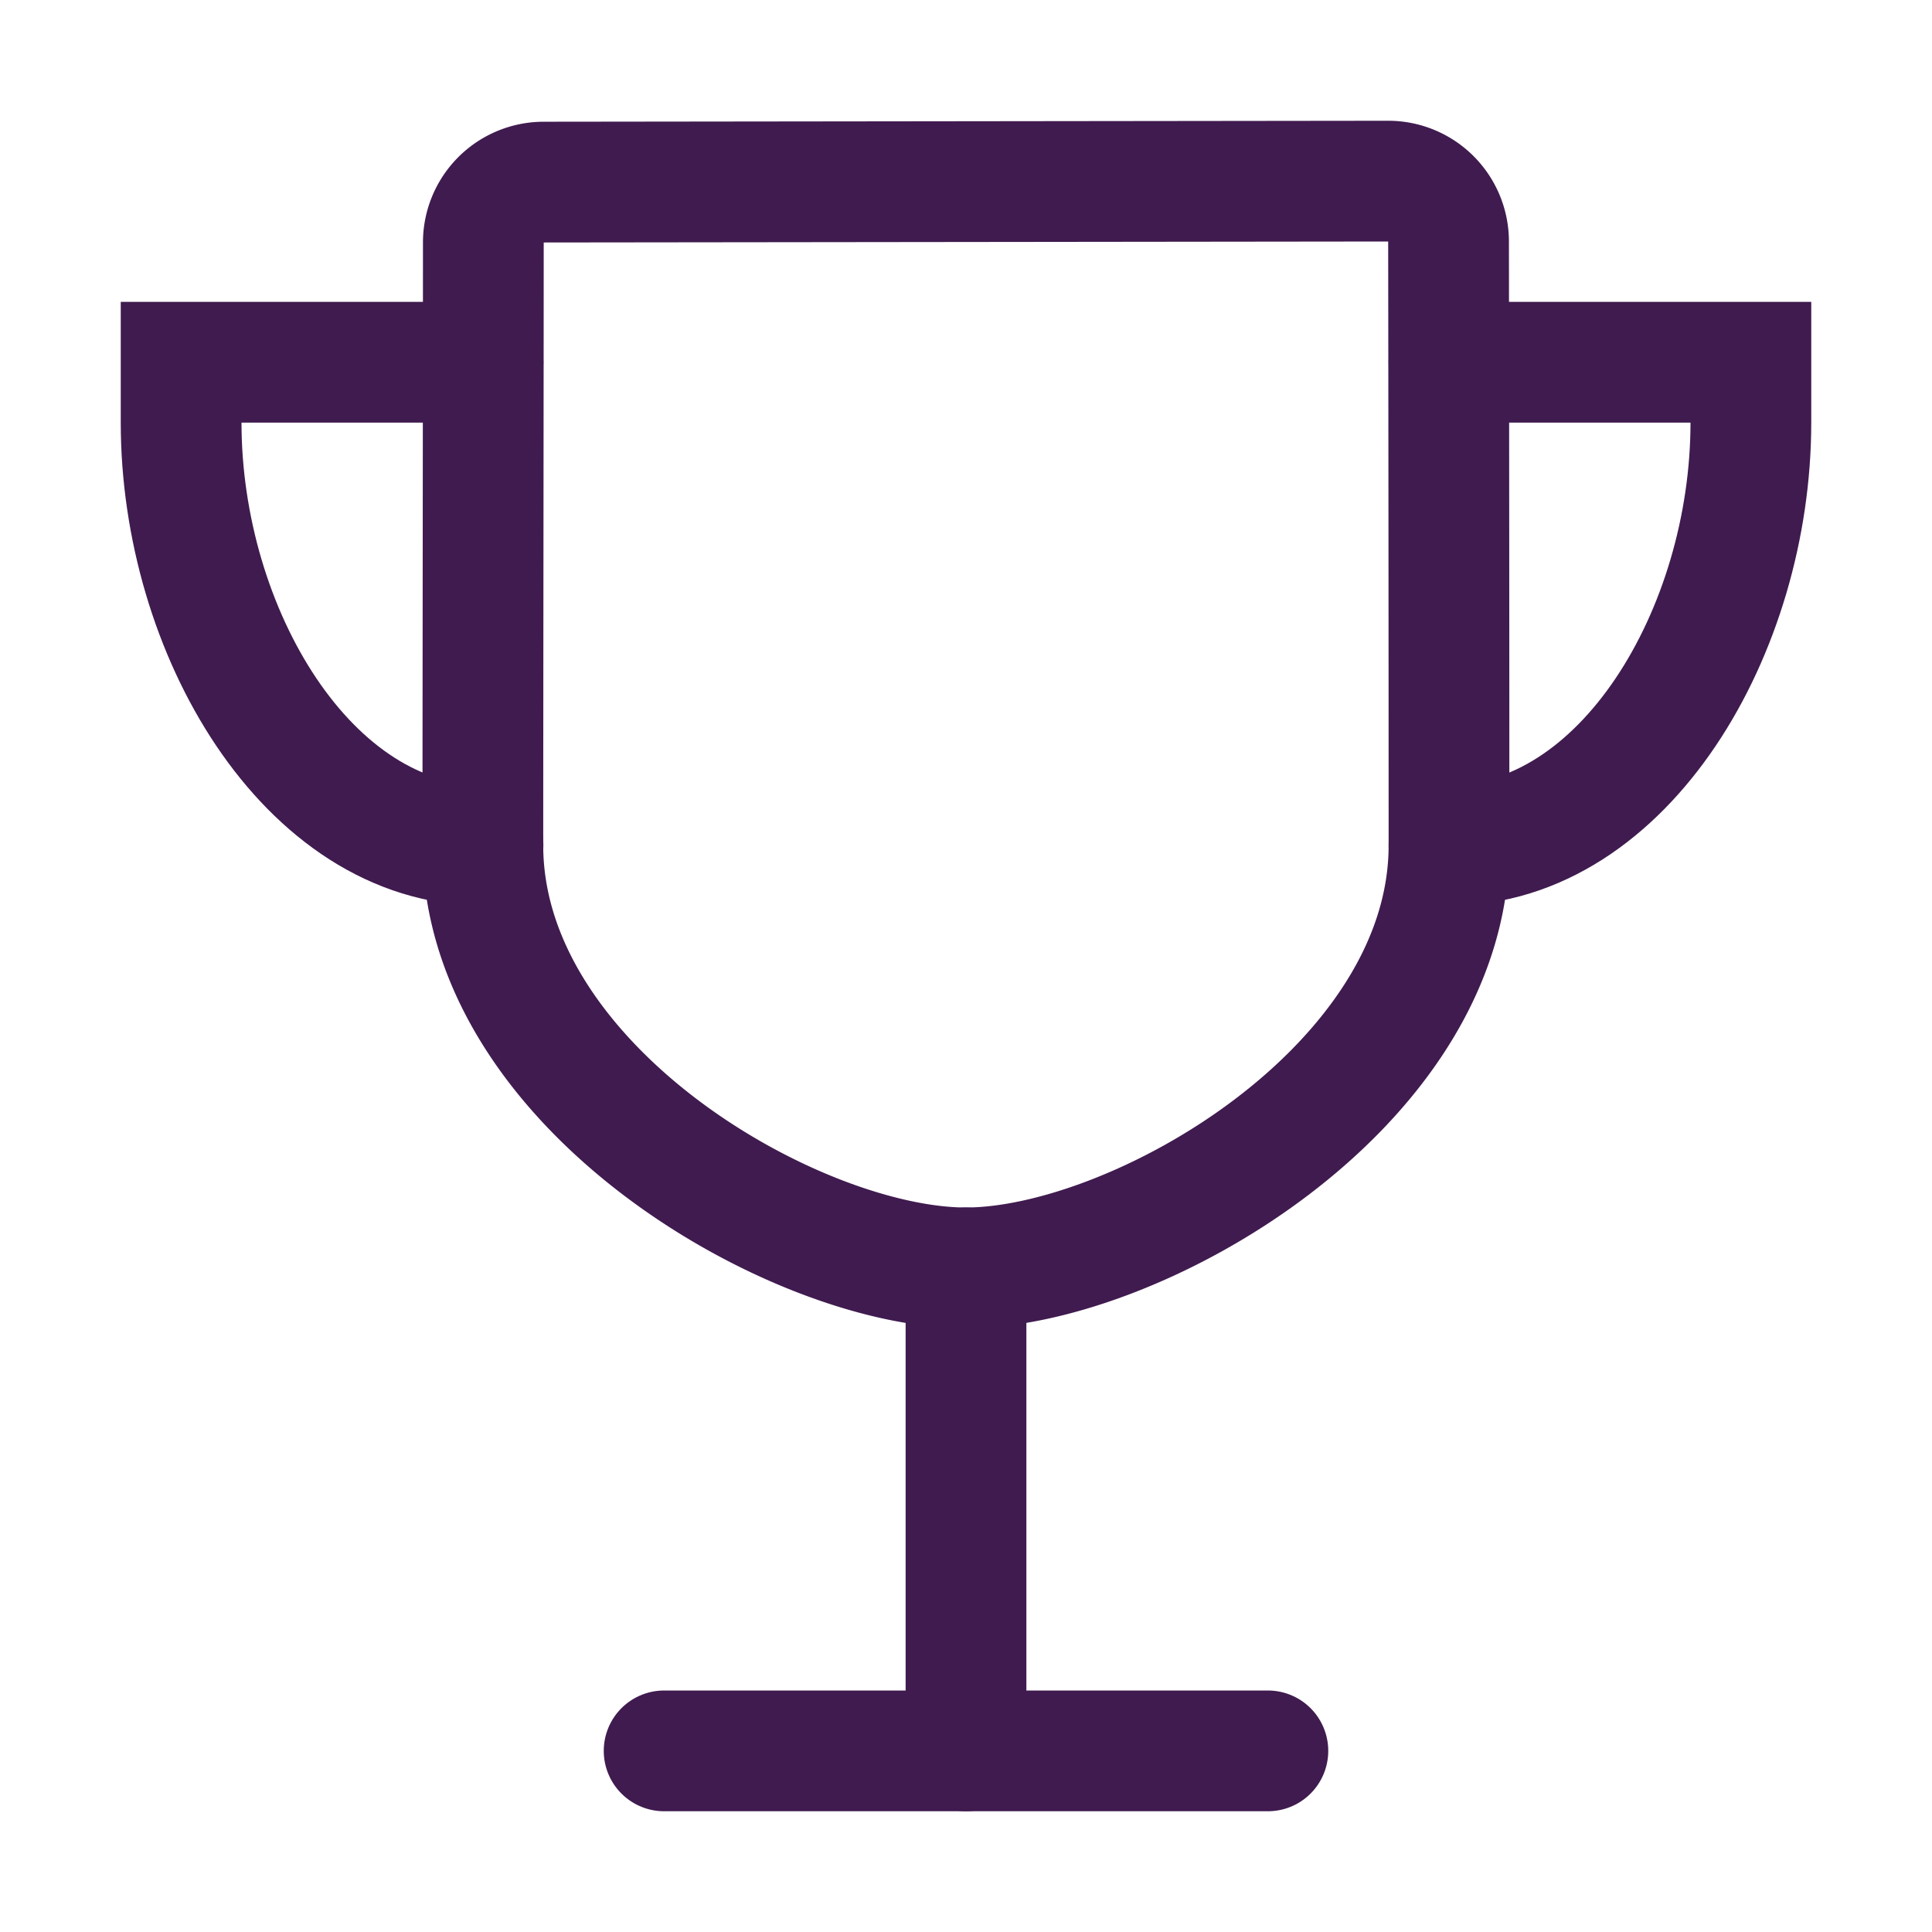
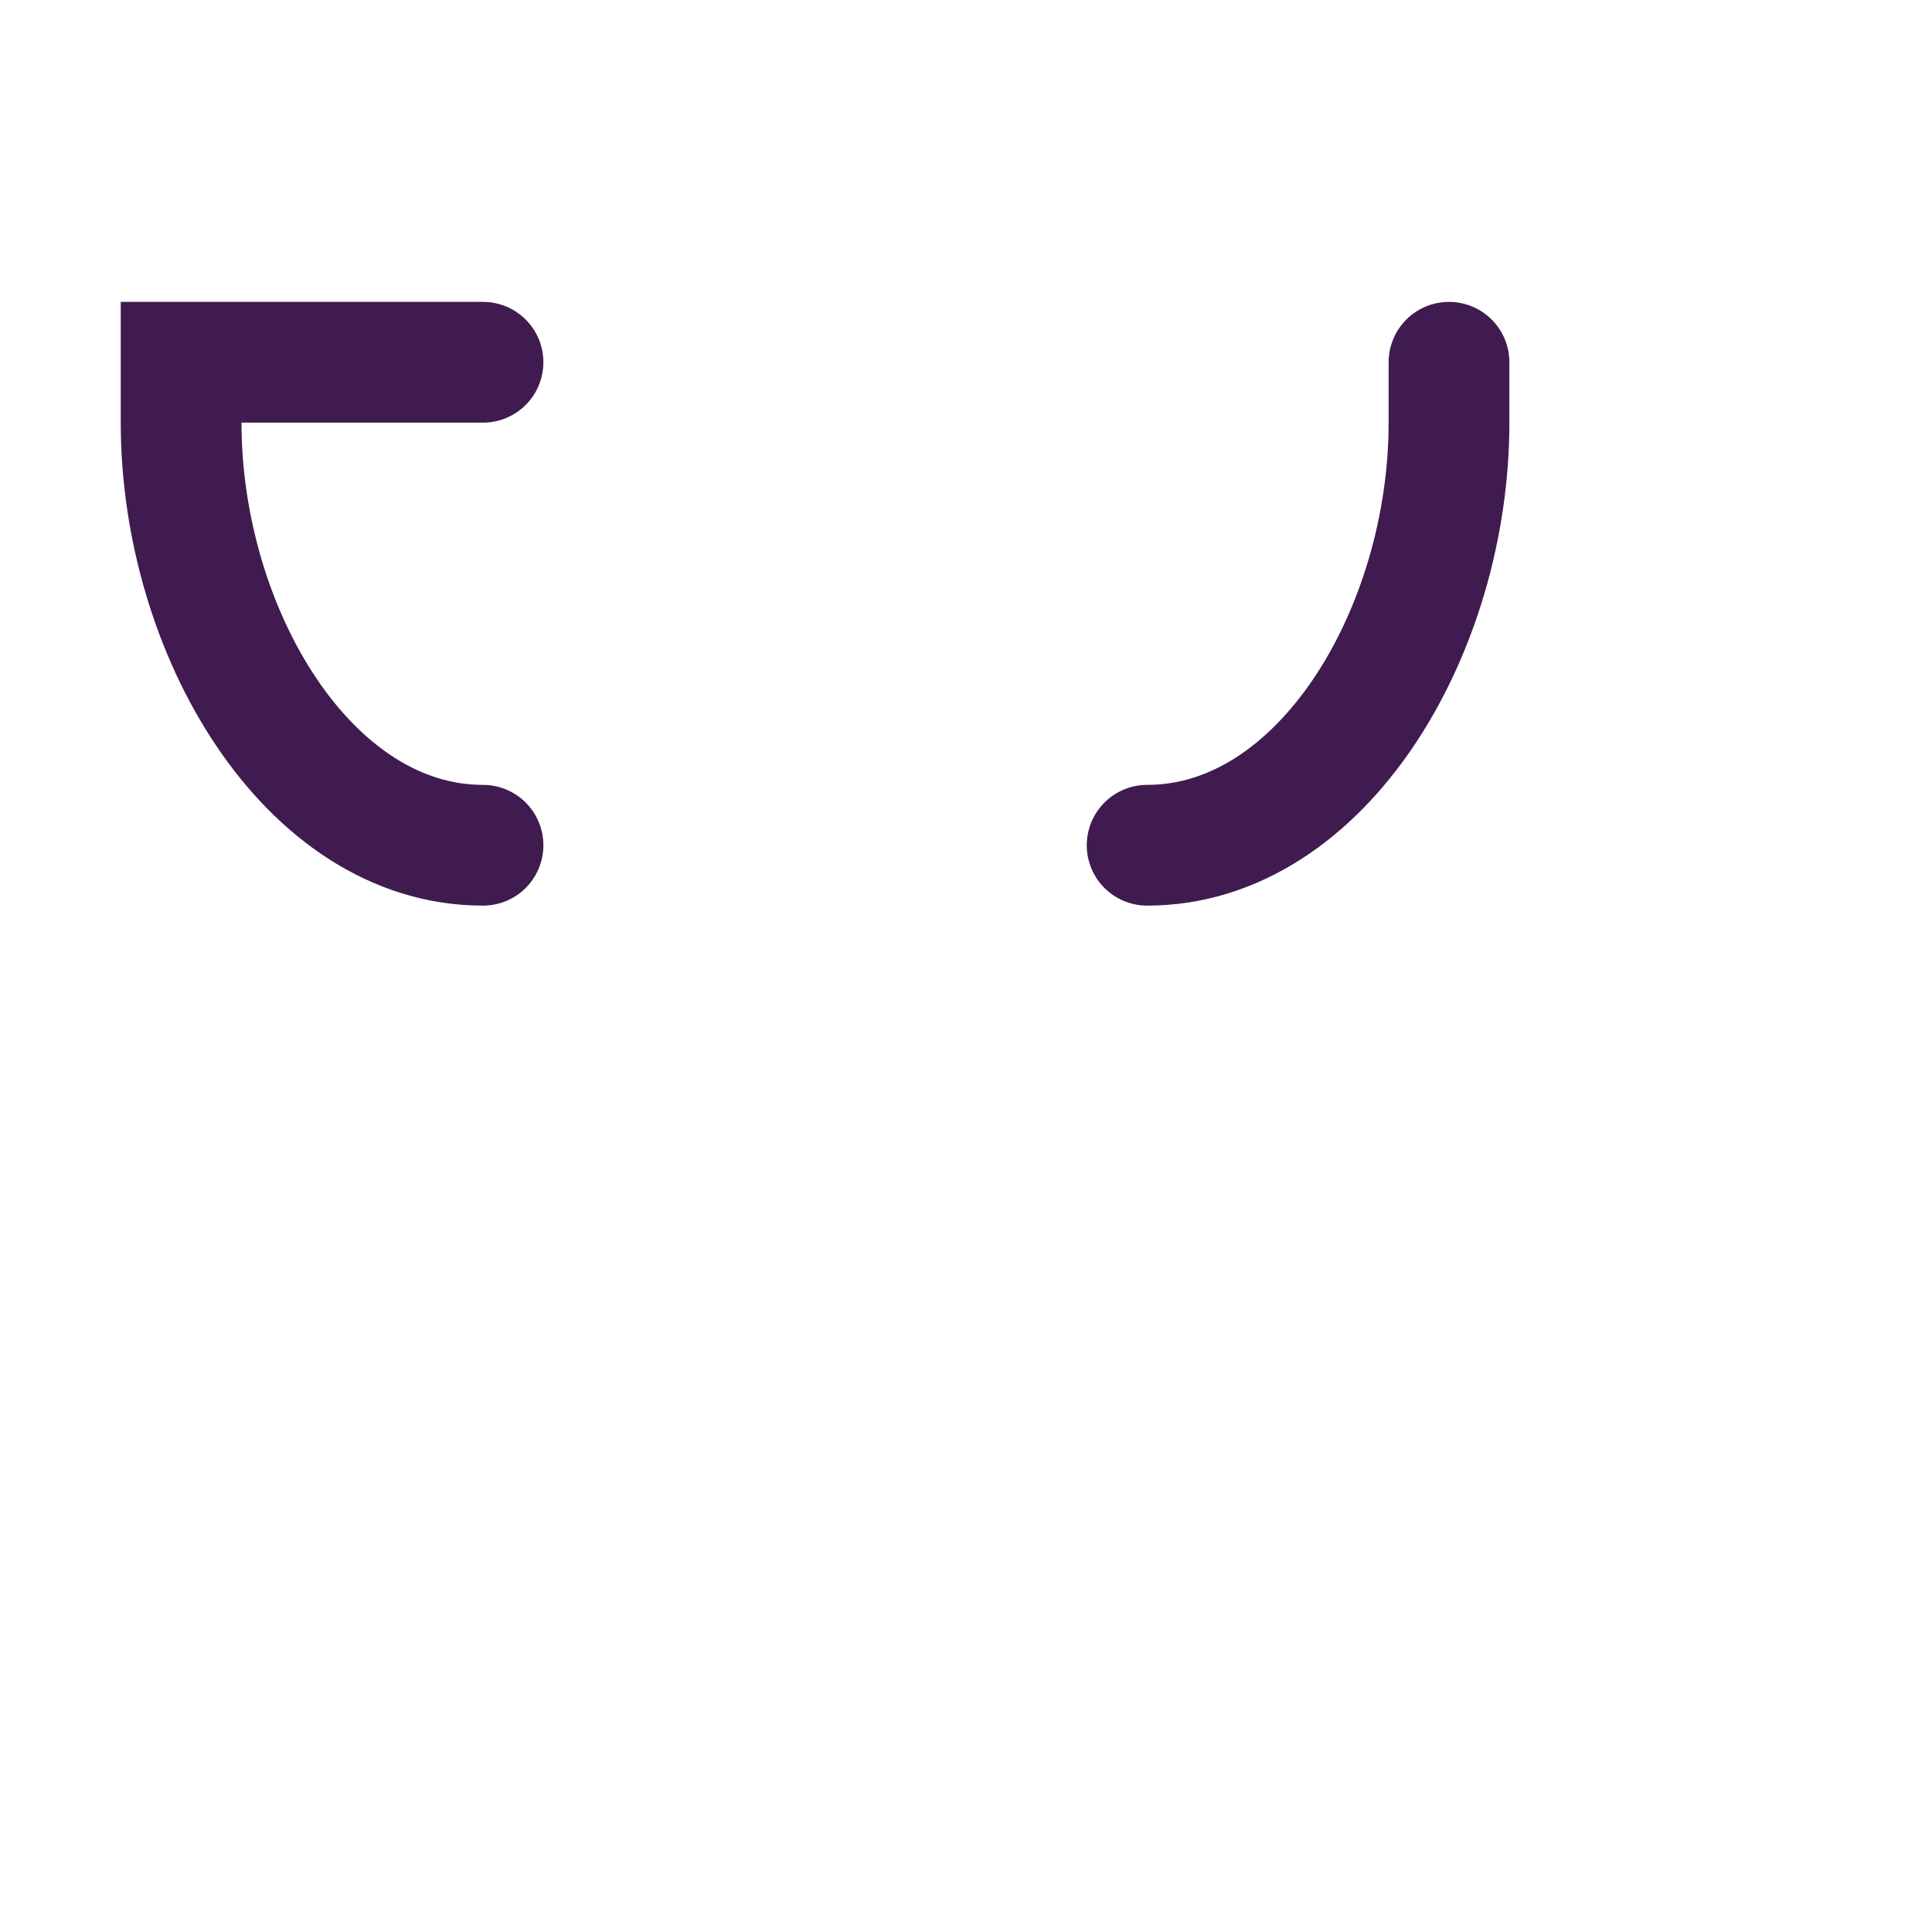
<svg xmlns="http://www.w3.org/2000/svg" height="512" viewBox="0 0 512 512" width="512">
  <title />
-   <line x1="176" x2="336" y1="464" y2="464" stroke="#401b4f" stroke-width="32px" stroke-linecap="round" original-stroke="#000000" fill="none" />
-   <line x1="256" x2="256" y1="464" y2="336" stroke="#401b4f" stroke-width="32px" stroke-linecap="round" original-stroke="#000000" fill="none" />
-   <path d="M384,224c0-50.64-.08-134.63-.12-160a16,16,0,0,0-16-16l-223.79.26a16,16,0,0,0-16,15.95c0,30.58-.13,129.17-.13,159.79,0,64.28,83,112,128,112S384,288.28,384,224Z" stroke="#401b4f" stroke-width="32px" stroke-linecap="round" original-stroke="#000000" fill="none" />
  <path d="M128,96H48v16c0,55.22,33.55,112,80,112" stroke="#401b4f" stroke-width="32px" stroke-linecap="round" original-stroke="#000000" fill="none" />
-   <path d="M384,96h80v16c0,55.22-33.55,112-80,112" stroke="#401b4f" stroke-width="32px" stroke-linecap="round" original-stroke="#000000" fill="none" />
+   <path d="M384,96v16c0,55.22-33.55,112-80,112" stroke="#401b4f" stroke-width="32px" stroke-linecap="round" original-stroke="#000000" fill="none" />
</svg>